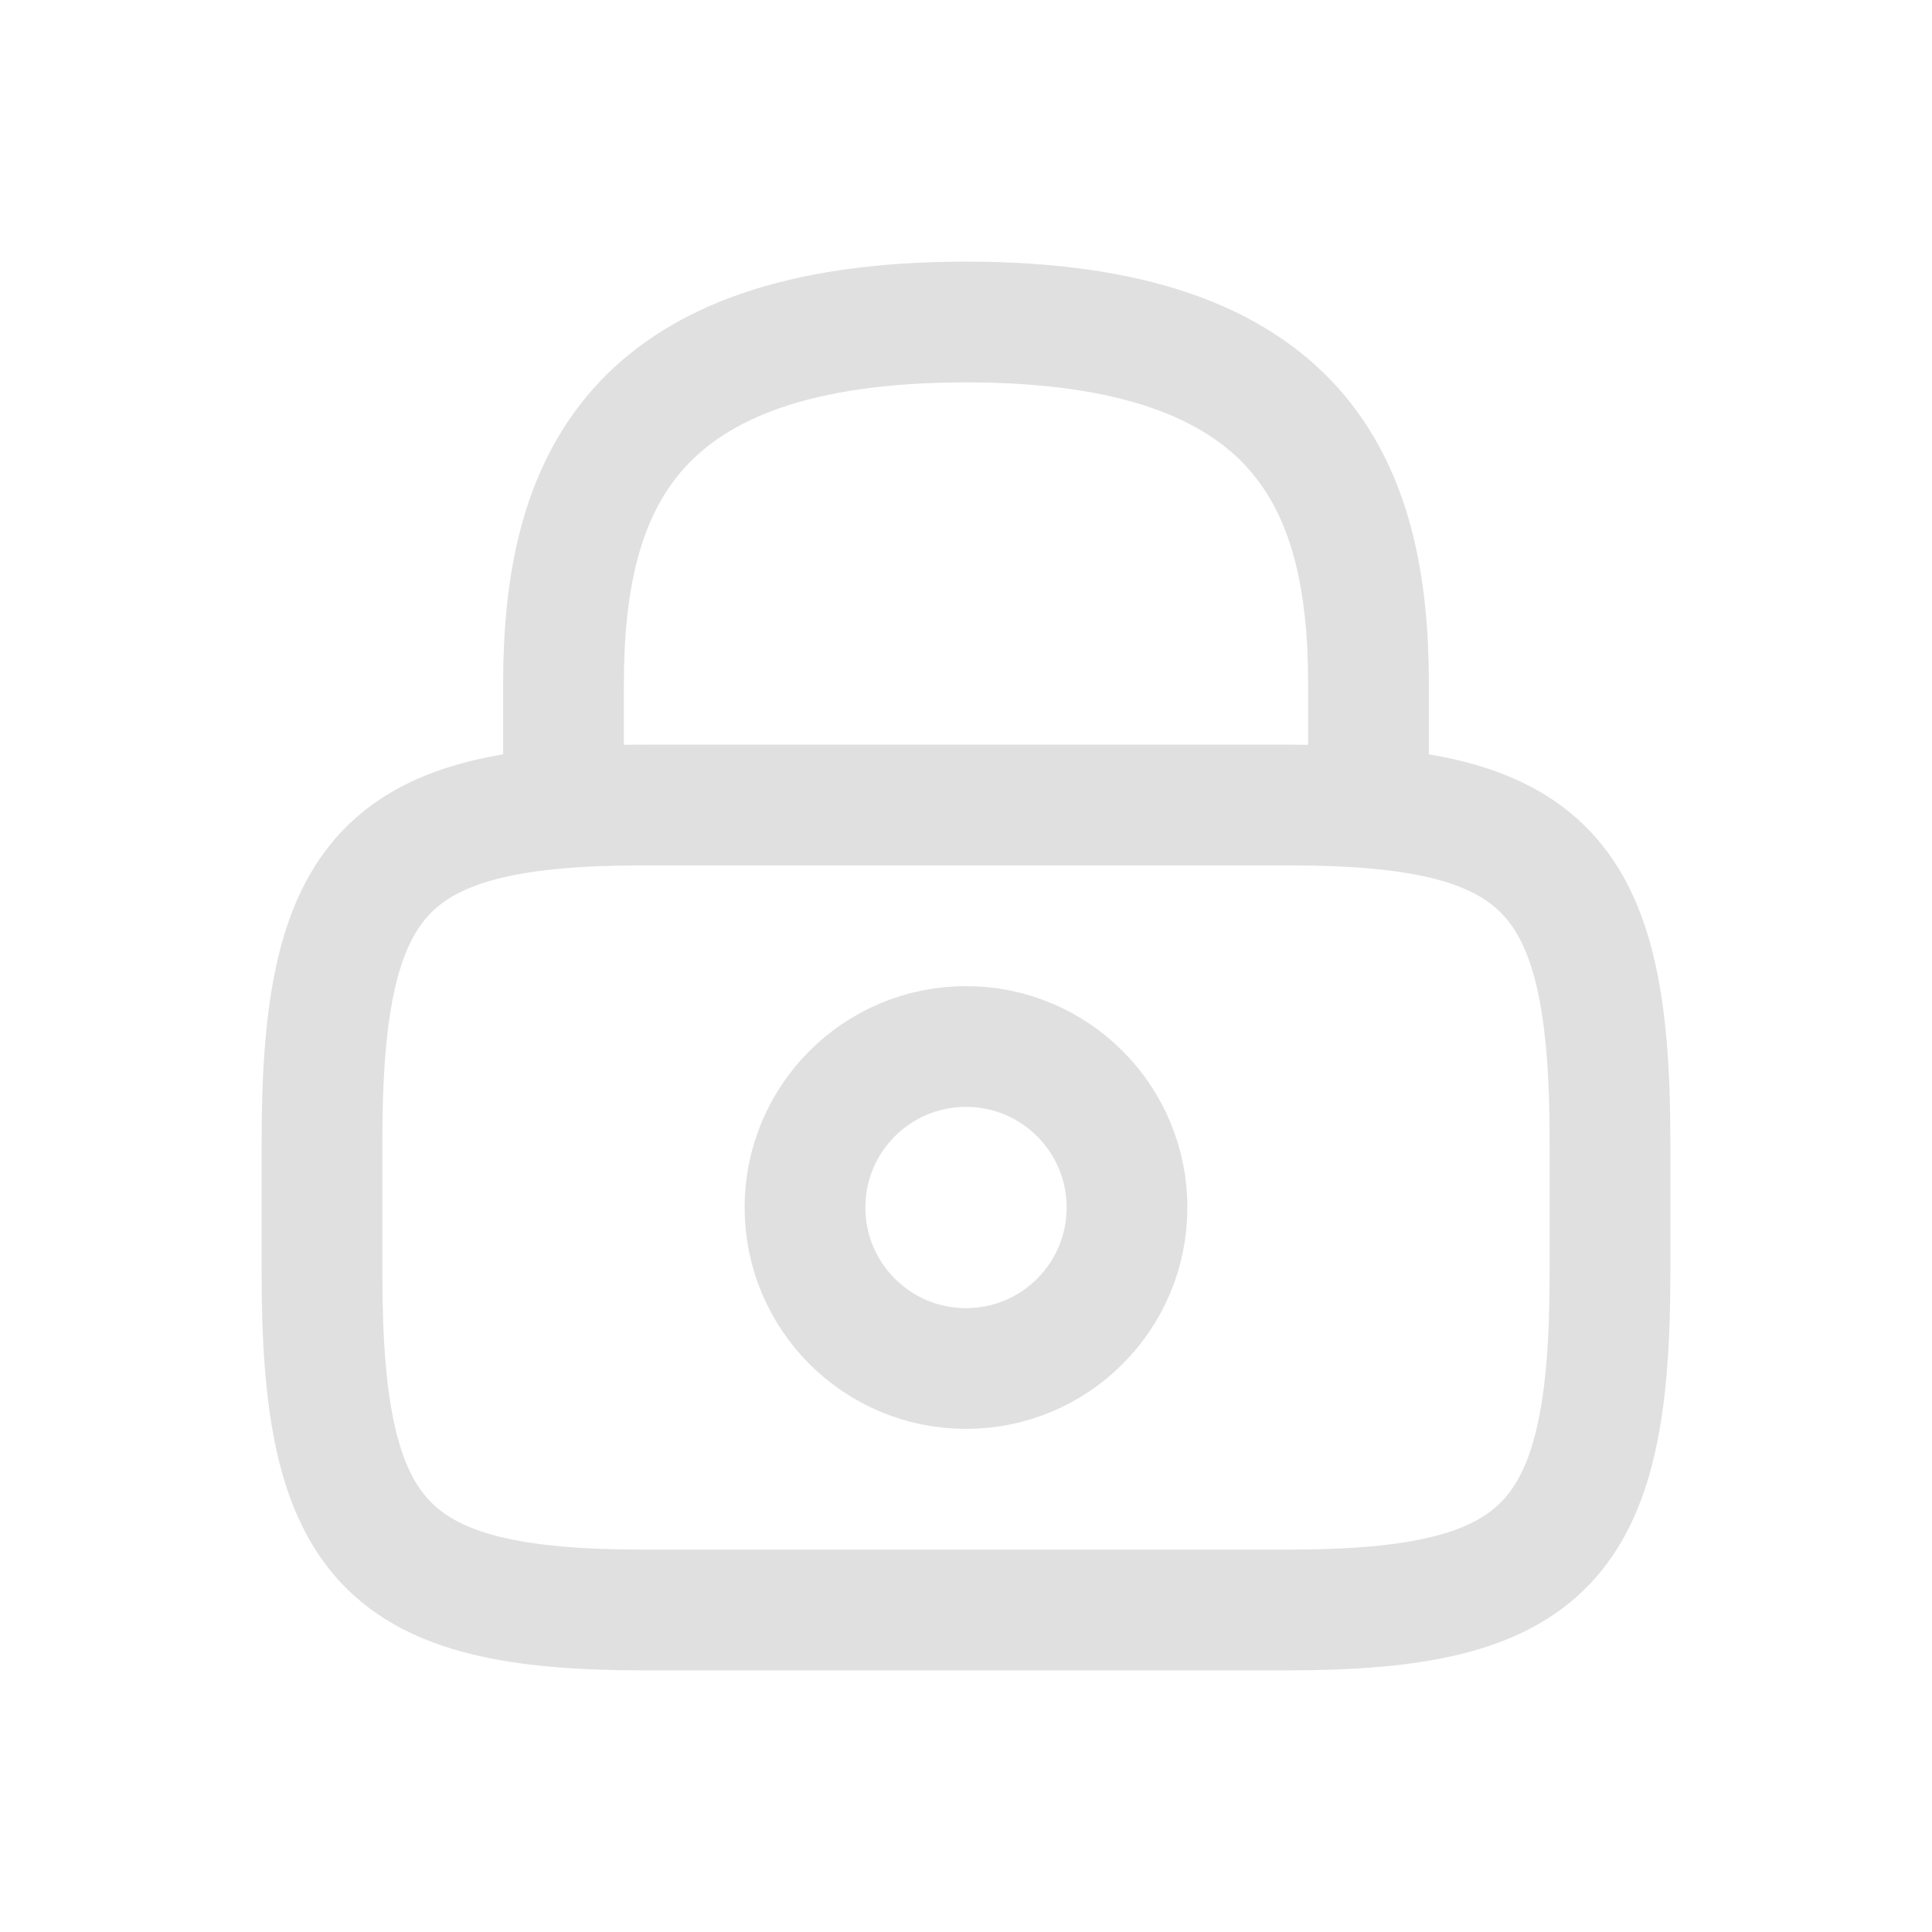
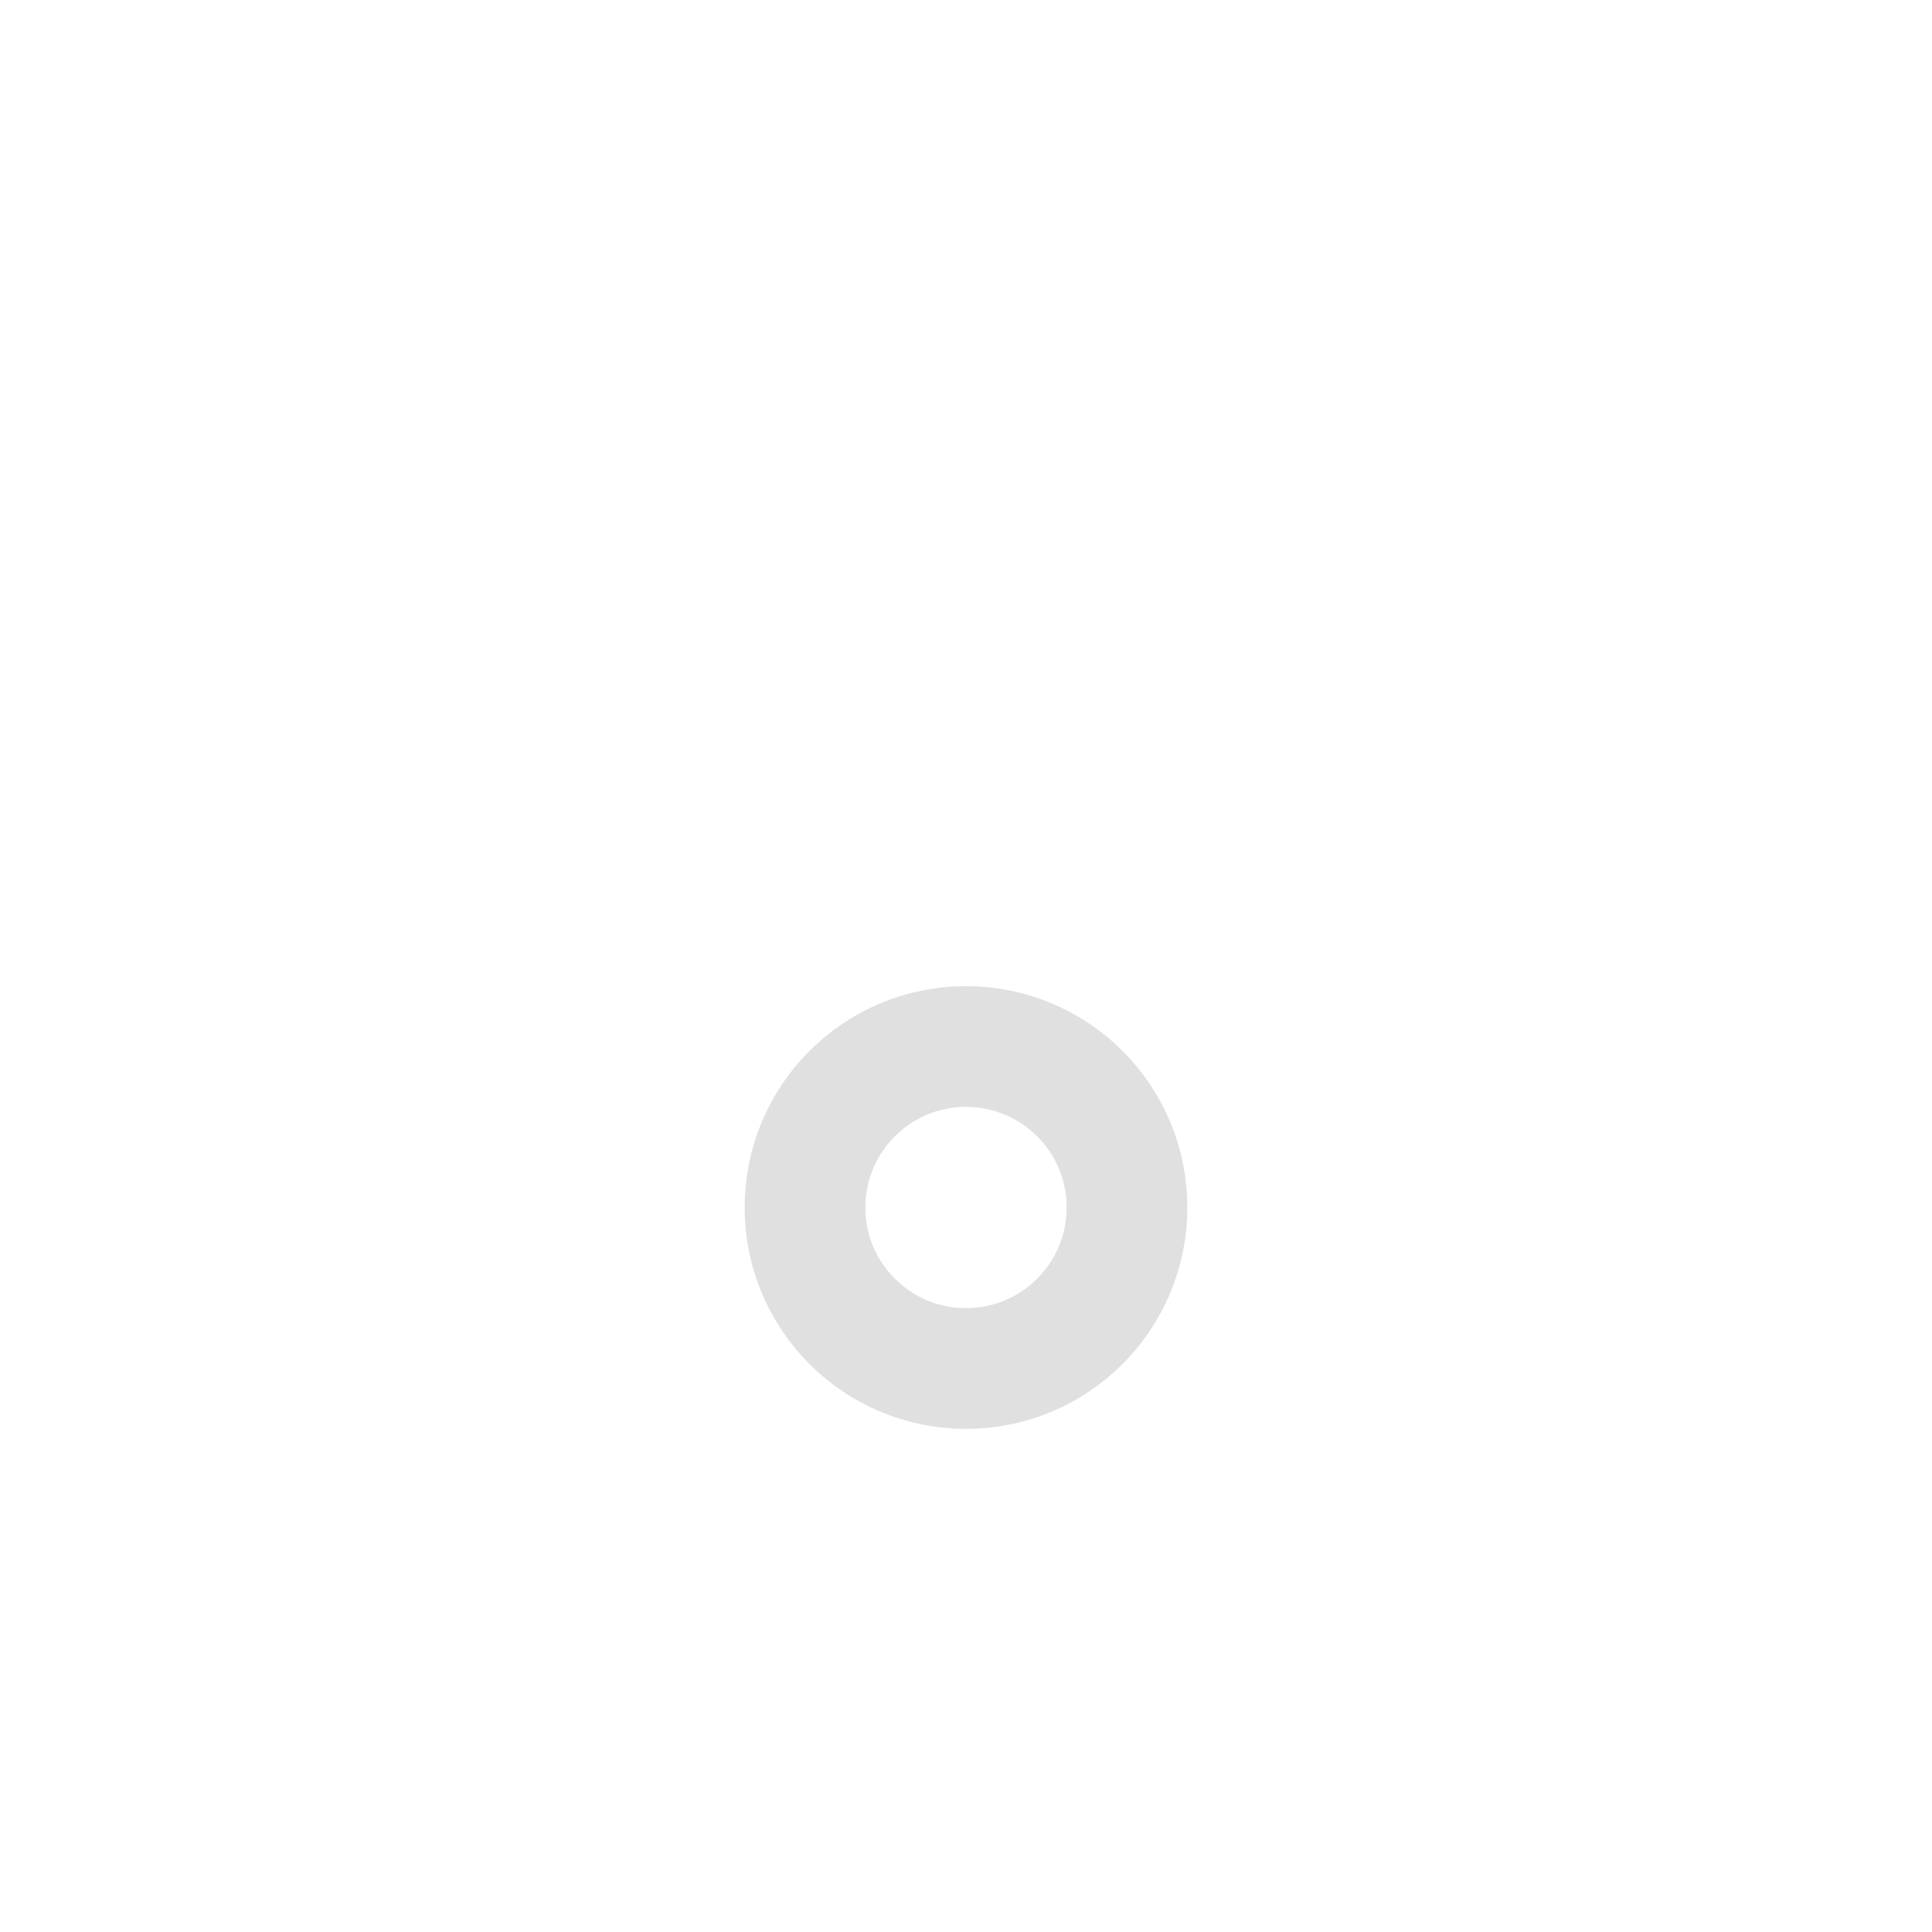
<svg xmlns="http://www.w3.org/2000/svg" width="24" height="24" viewBox="0 0 24 24" fill="none">
-   <path d="M7 10V8.5C7 6.018 7.833 4 12 4C16.167 4 17 6.018 17 8.5V10" stroke="#E0E0E0" stroke-width="1.5" stroke-linecap="round" stroke-linejoin="round" />
  <path d="M12 17C13.105 17 14 16.105 14 15C14 13.895 13.105 13 12 13C10.895 13 10 13.895 10 15C10 16.105 10.895 17 12 17Z" stroke="#E0E0E0" stroke-width="1.5" stroke-linecap="round" stroke-linejoin="round" />
-   <path d="M16 20H8C4.8 20 4 19.167 4 15.833V14.167C4 10.833 4.8 10 8 10H16C19.2 10 20 10.833 20 14.167V15.833C20 19.167 19.2 20 16 20Z" stroke="#E0E0E0" stroke-width="1.5" stroke-linecap="round" stroke-linejoin="round" />
</svg>